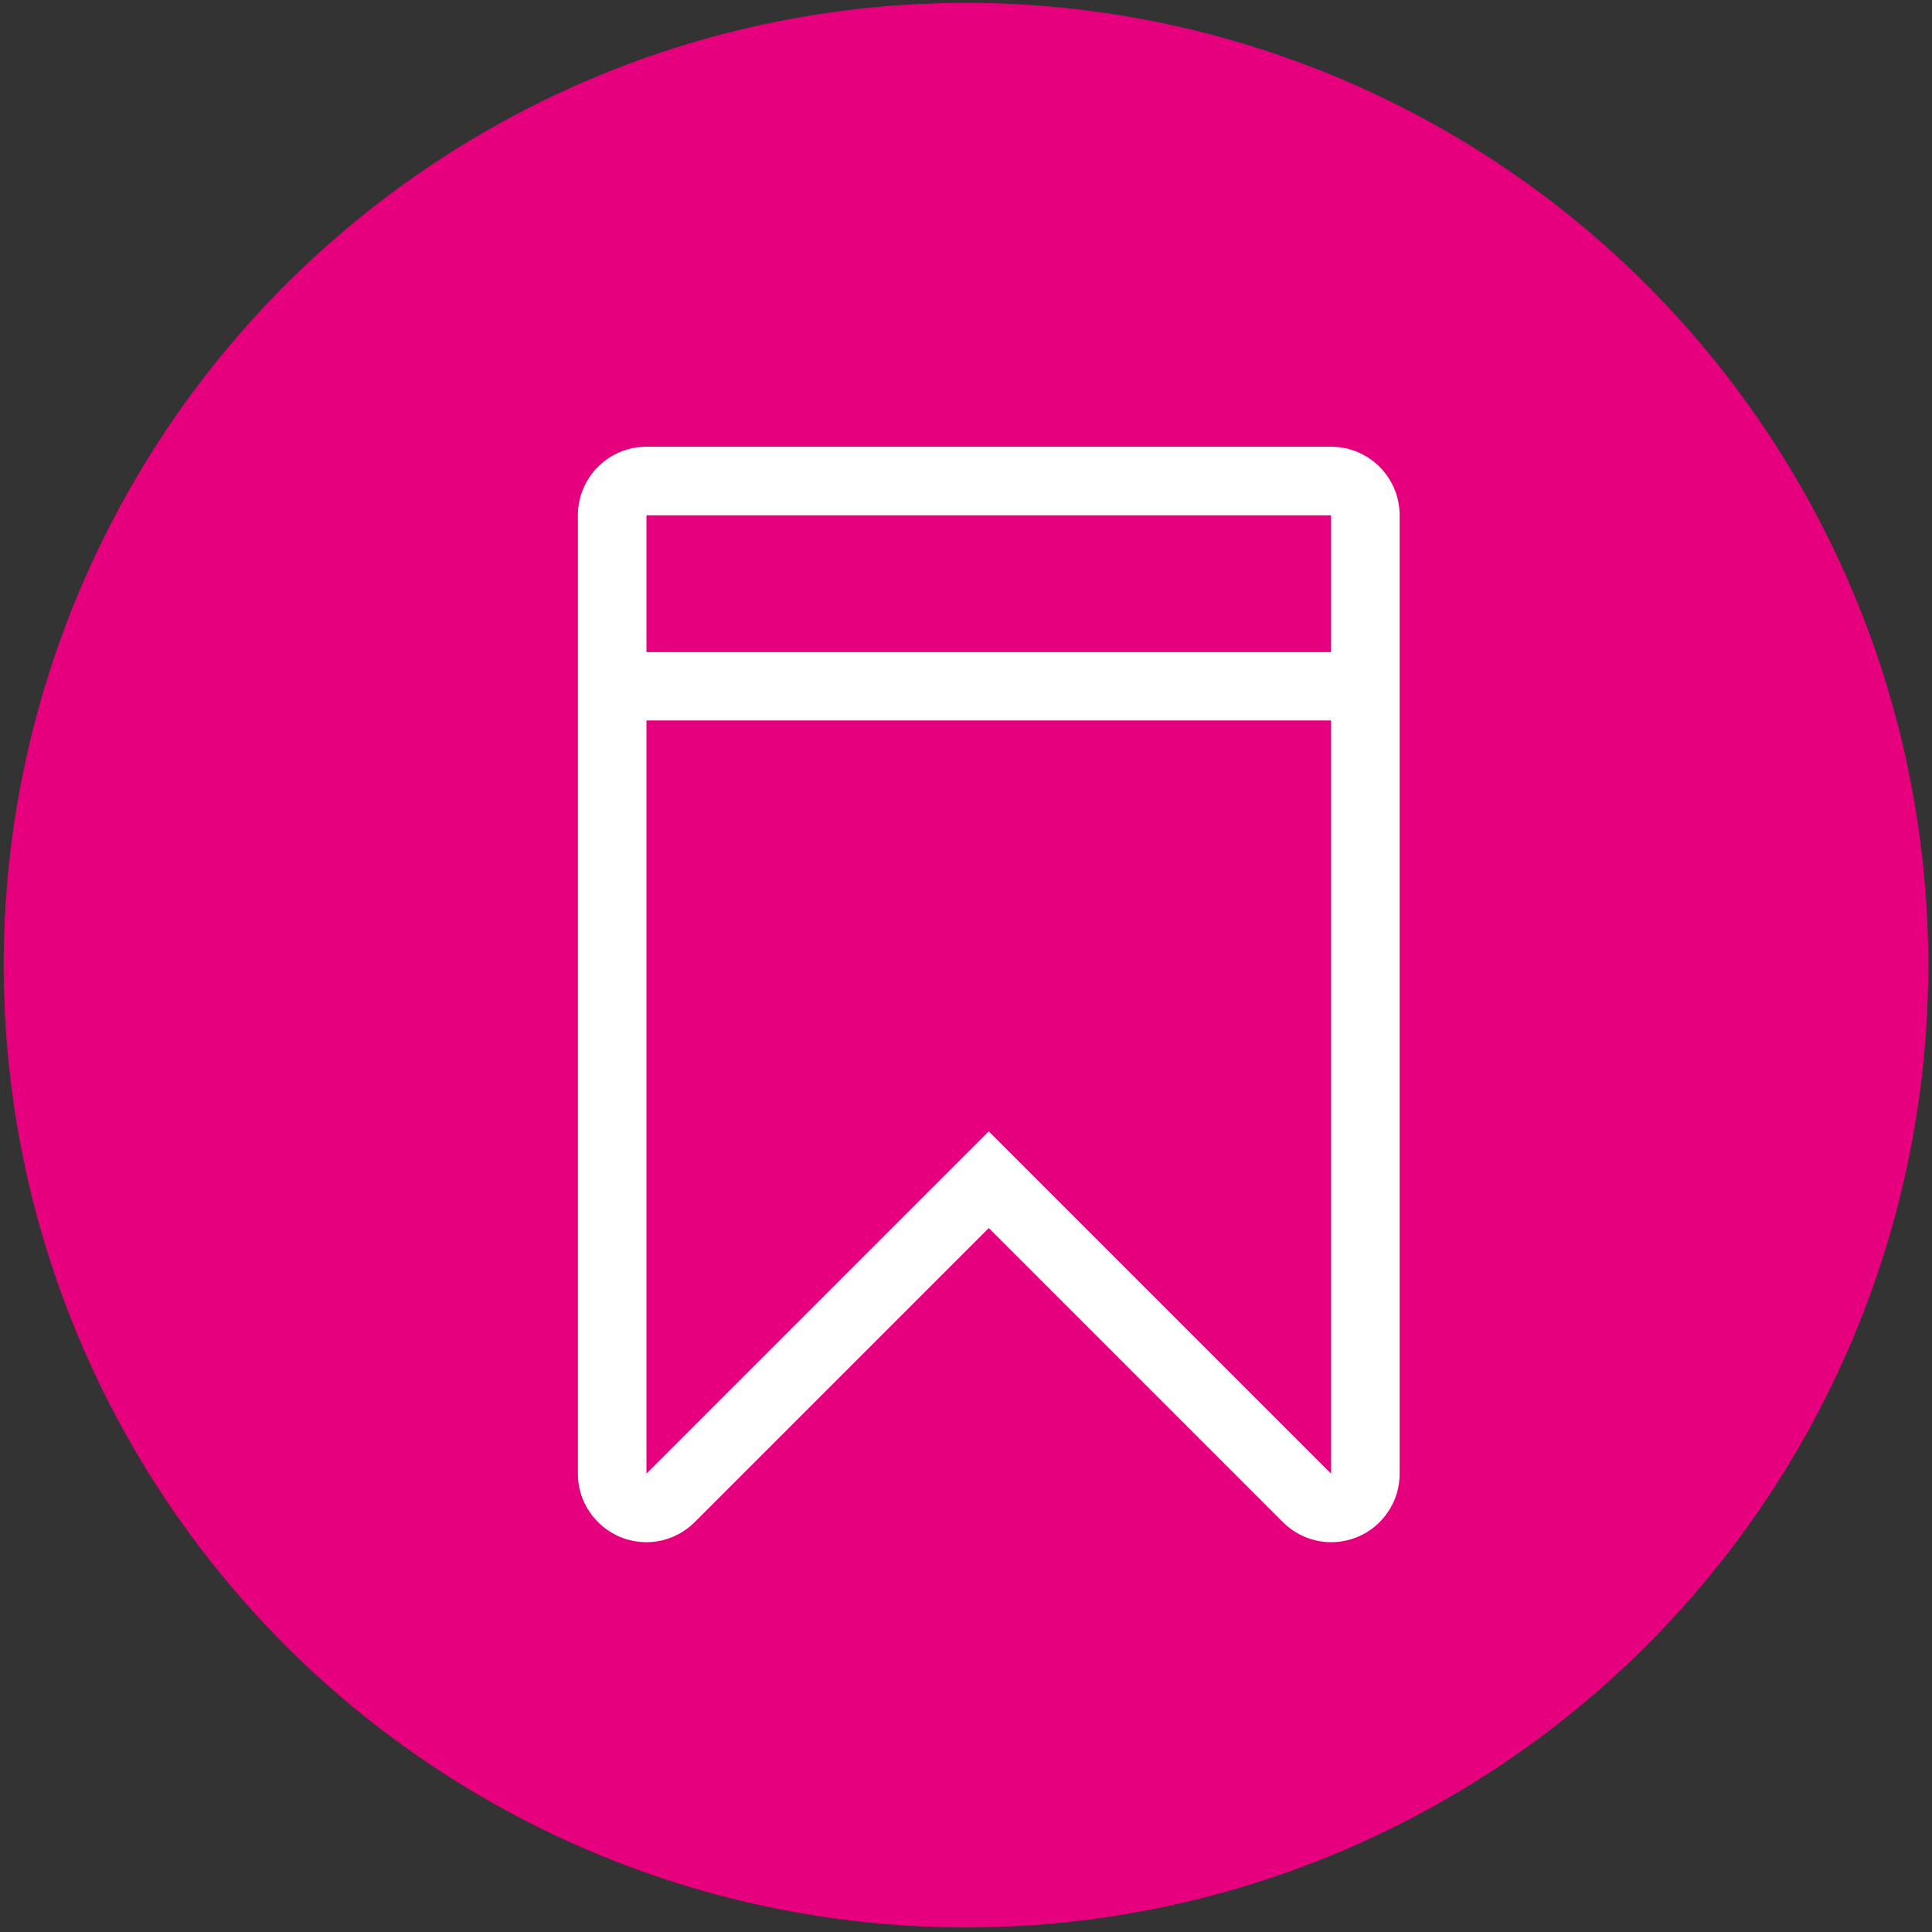
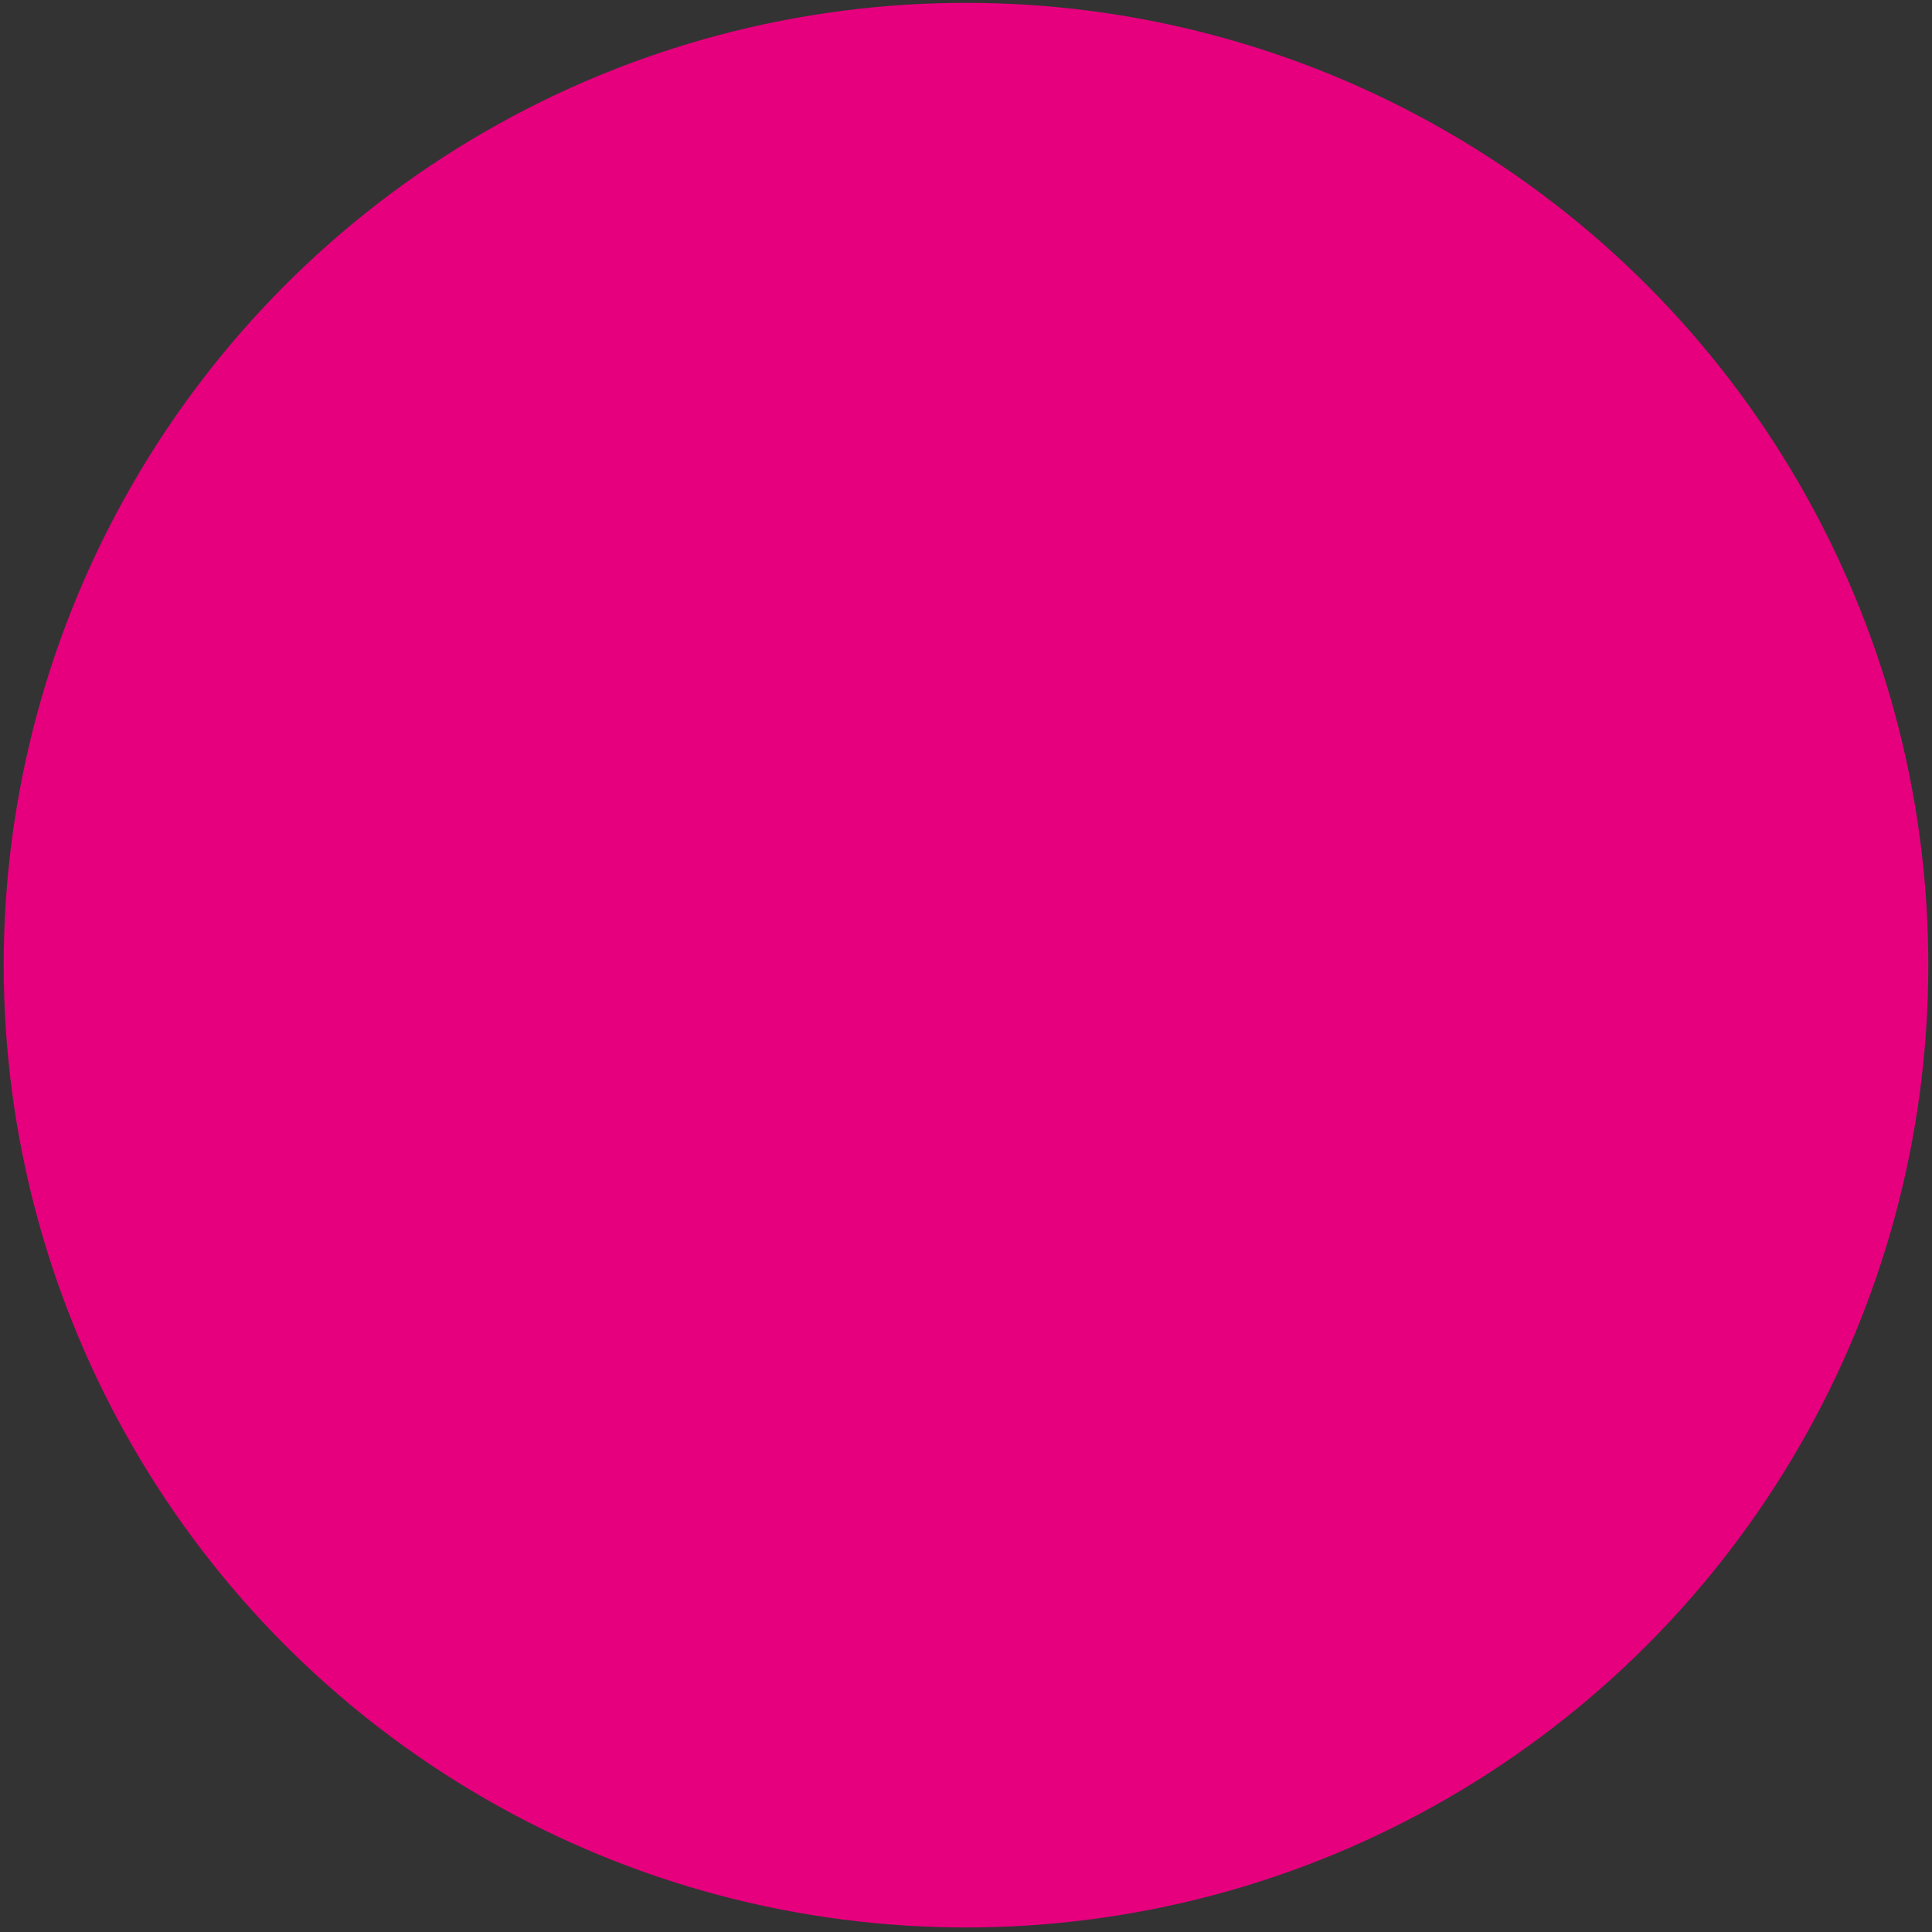
<svg xmlns="http://www.w3.org/2000/svg" version="1.1" id="Layer_1" x="0px" y="0px" viewBox="0 0 679 679" style="enable-background:new 0 0 679 679;" xml:space="preserve">
  <rect x="0" y="0" width="679" height="679" fill="#333333" stroke="none" />
  <style type="text/css">
	.st0{fill:#E6007E;}
	.st1{fill:#FFFFFF;}
</style>
  <circle class="st0" cx="339.5" cy="339.2" r="338.2" />
  <g>
-     <path class="st1" d="M218,540.2c3,1.2,6.1,1.8,9.2,1.8c6.3,0,12.4-2.5,17-7.1l103.3-103.3l103.3,103.3c4.6,4.6,10.8,7.1,17,7.1   c3.1,0,6.2-0.6,9.2-1.8c9-3.7,14.9-12.5,14.9-22.2V181.1c0-13.3-10.8-24.1-24.1-24.1H227.2c-13.3,0-24.1,10.8-24.1,24.1V518   C203.1,527.7,209,536.4,218,540.2z M347.5,397.6L227.2,517.9V253.2h240.6v264.7L347.5,397.6z M467.8,181.1v48.1H227.2v-48.1H467.8z   " />
-   </g>
+     </g>
</svg>